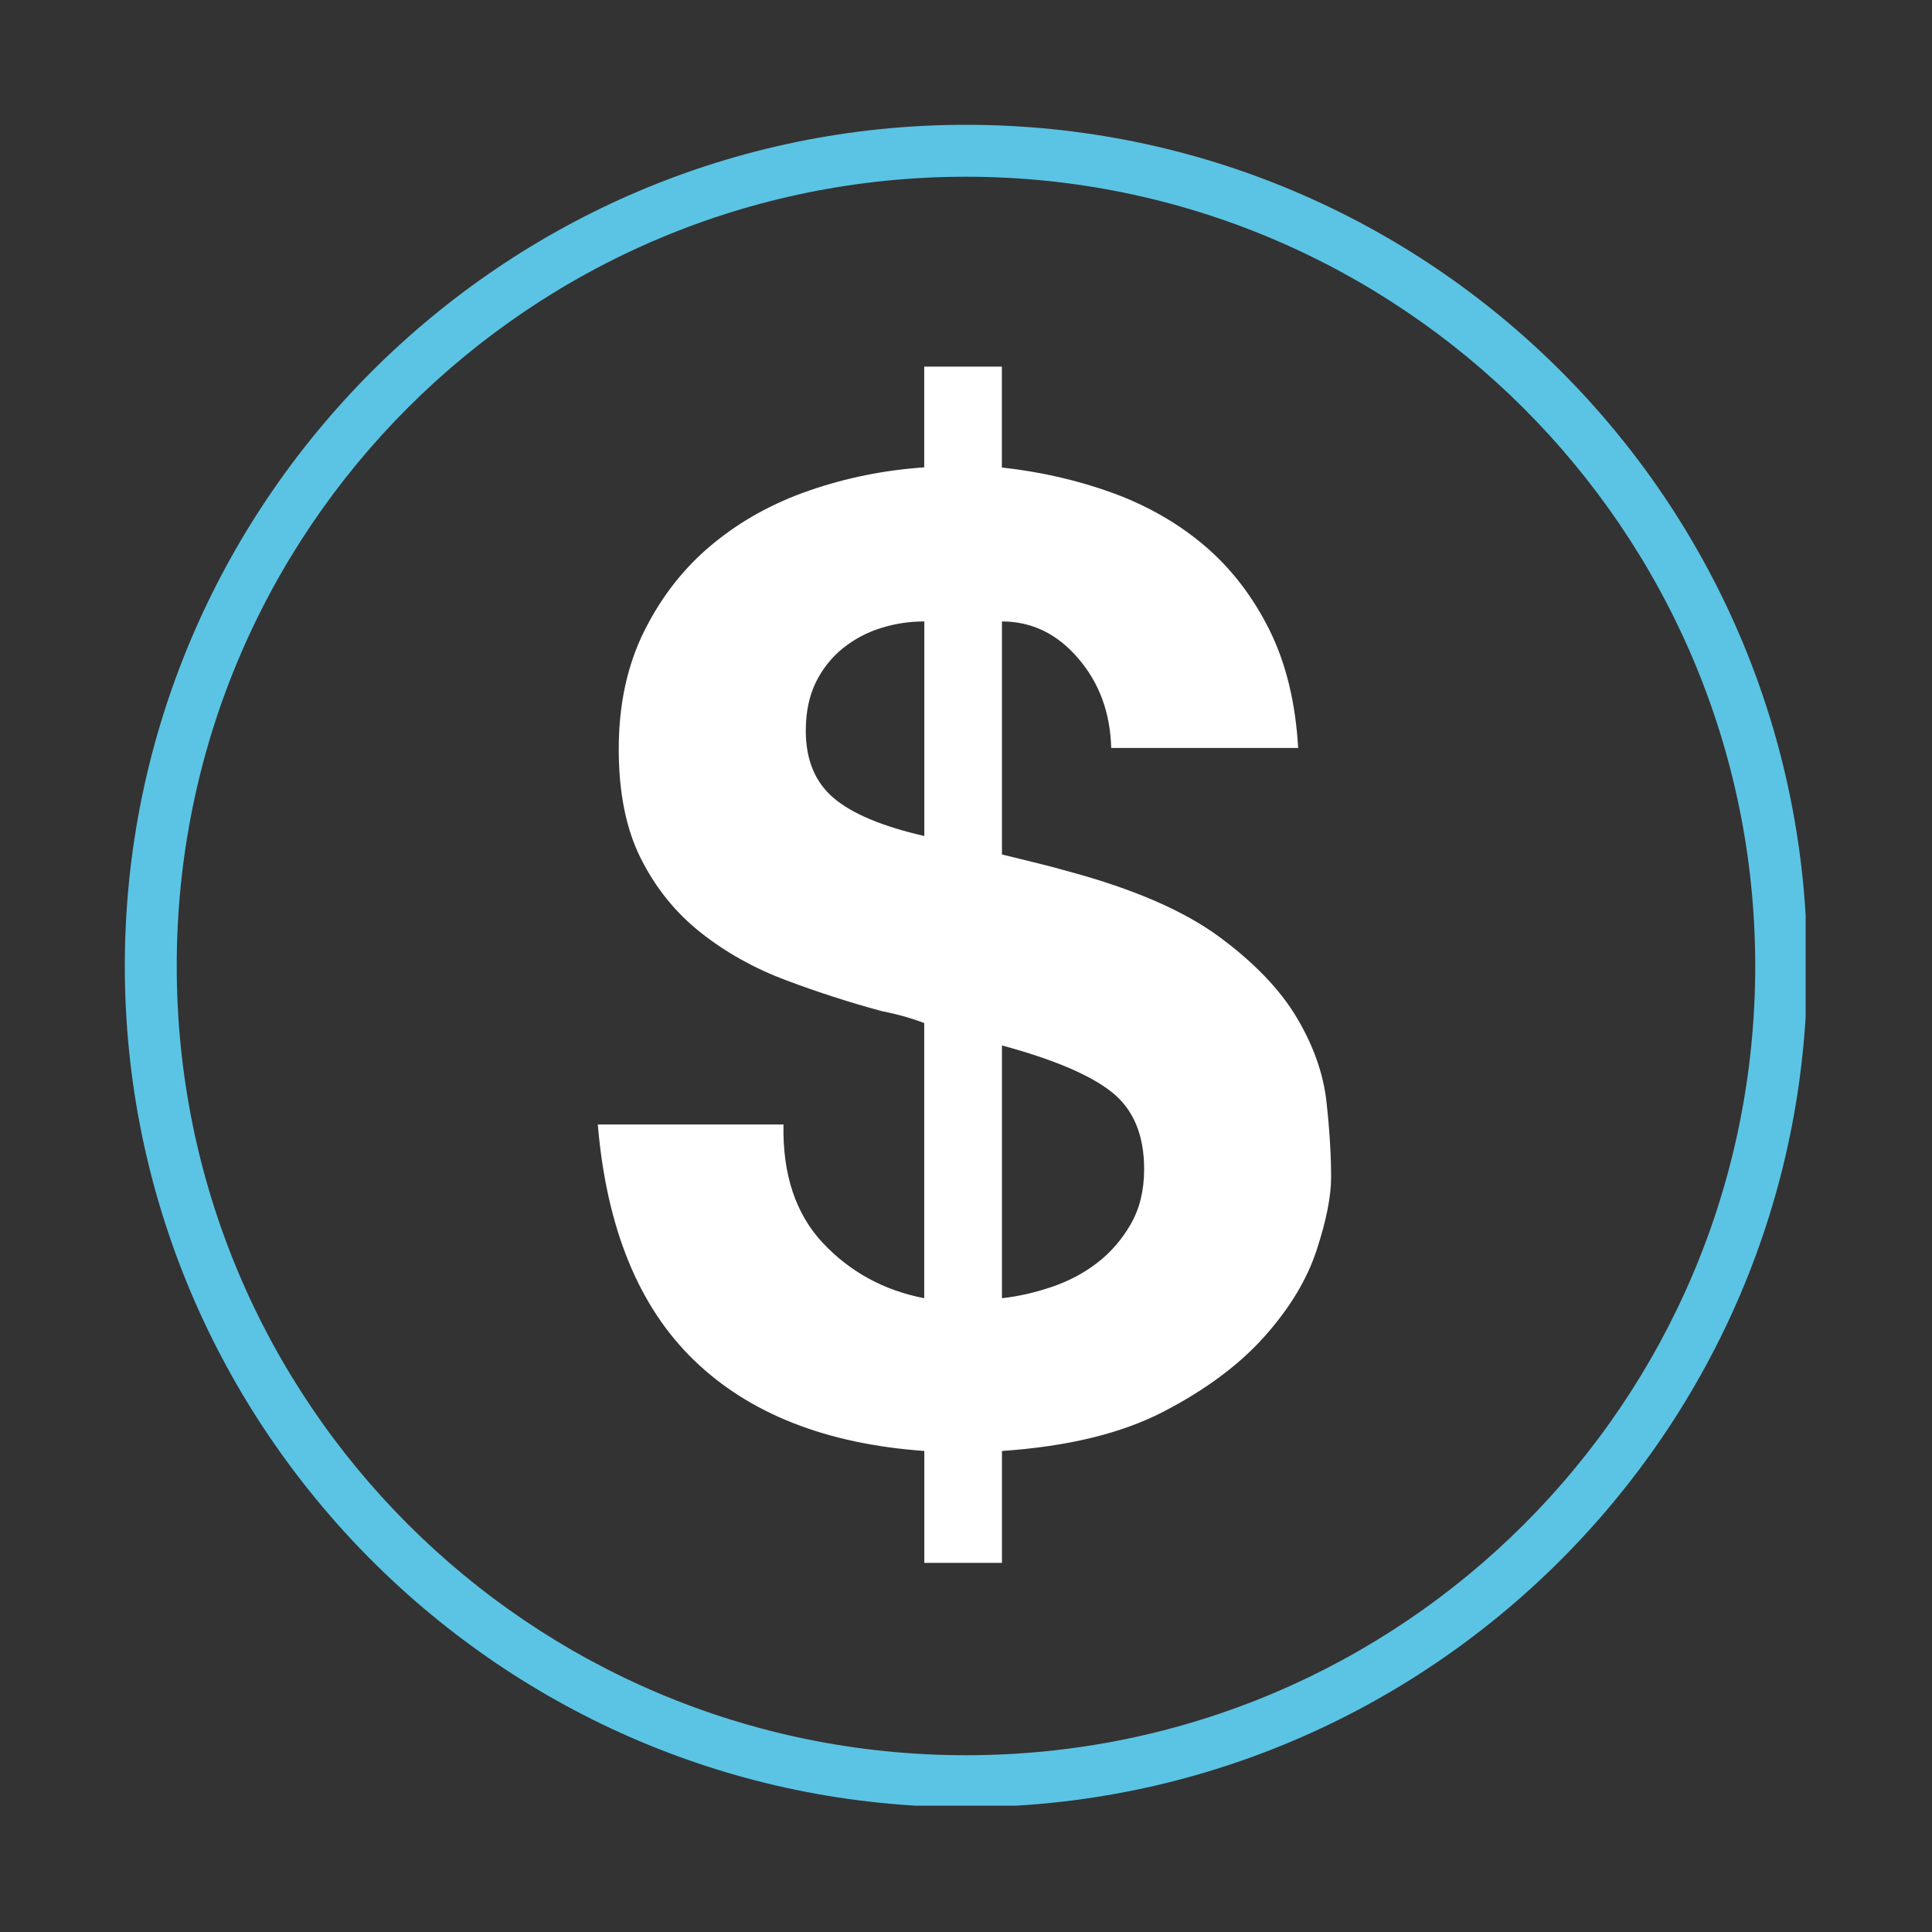
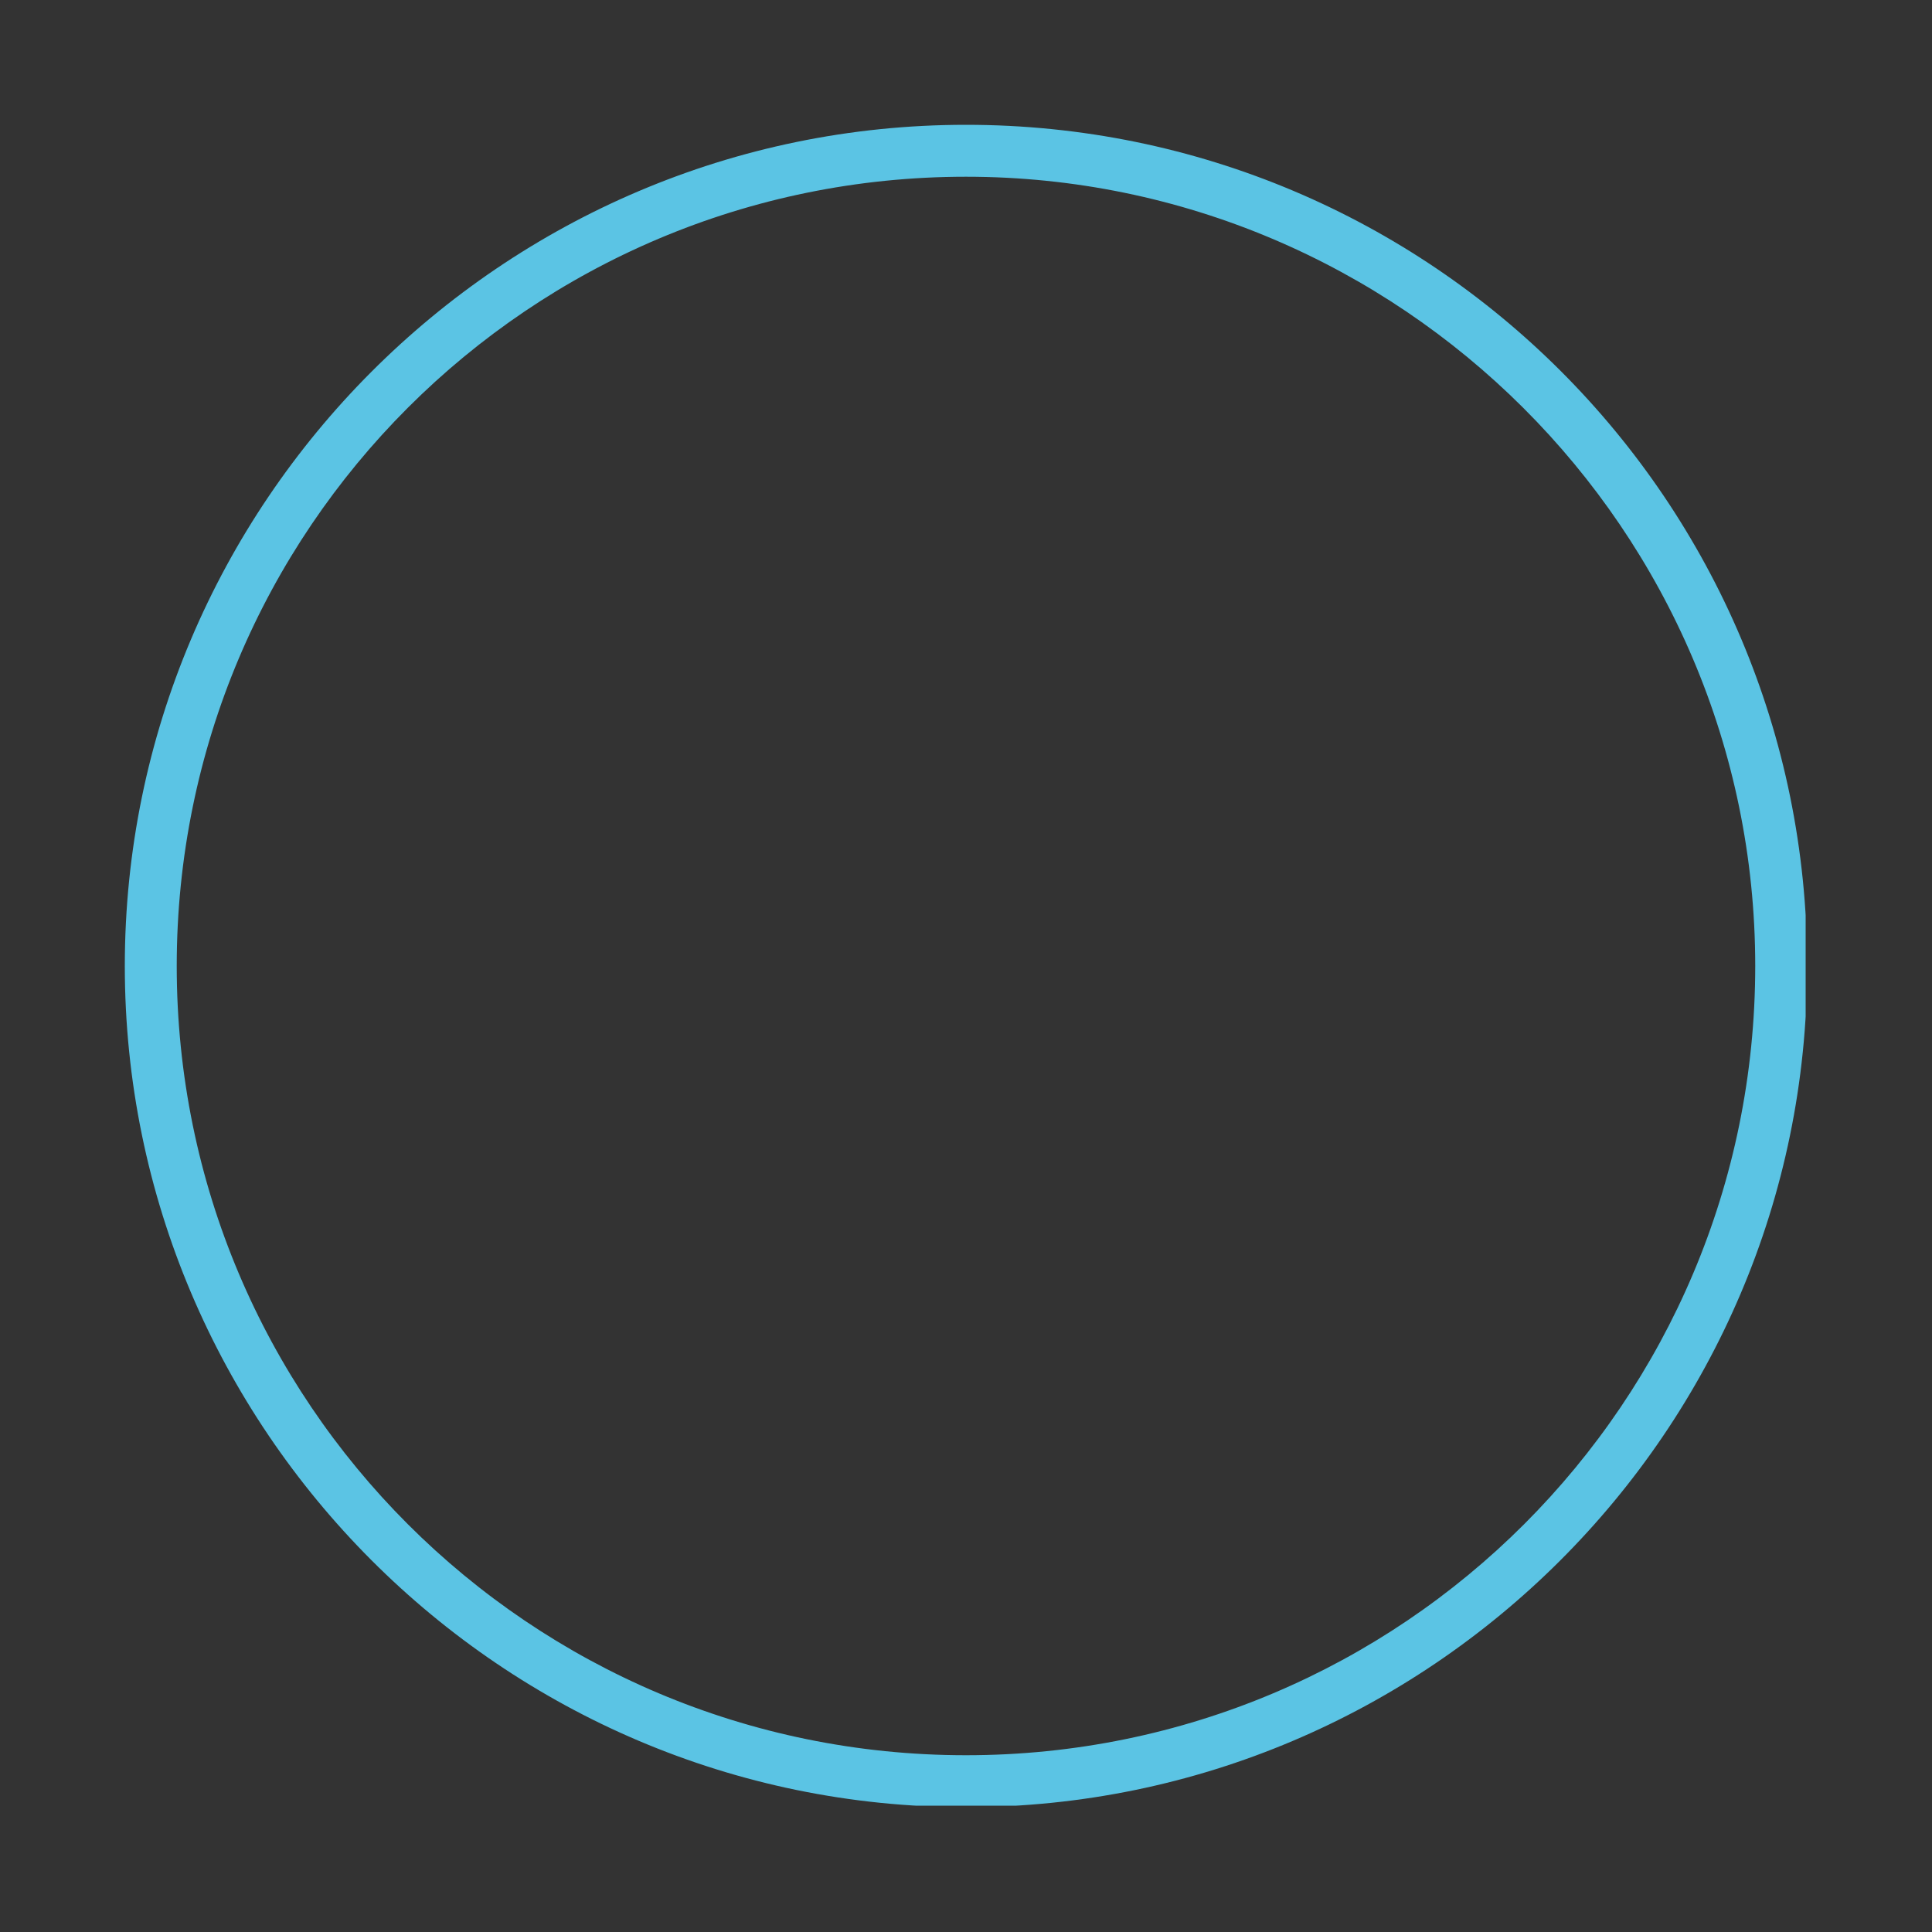
<svg xmlns="http://www.w3.org/2000/svg" width="600" viewBox="0 0 450 450" height="600" preserveAspectRatio="xMidYMid meet">
  <rect x="0" y="0" width="450" height="450" fill="#333333" stroke="none" />
  <defs>
    <clipPath id="909f14f7bd">
      <path d="M 29.07 29.07 L 420.57 29.07 L 420.57 420.57 L 29.07 420.57 Z M 29.07 29.07 " clip-rule="nonzero" />
    </clipPath>
    <clipPath id="40fe6015bc">
-       <path d="M 139 85.395 L 311 85.395 L 311 364.395 L 139 364.395 Z M 139 85.395 " clip-rule="nonzero" />
-     </clipPath>
+       </clipPath>
  </defs>
  <g clip-path="url(#909f14f7bd)">
    <path fill="#5bc4e4" d="M 224.996 420.922 C 116.754 420.922 29.07 332.637 29.07 224.996 C 29.07 117.359 116.754 29.07 224.996 29.07 C 333.242 29.07 420.922 116.754 420.922 224.996 C 420.922 333.242 332.637 420.922 224.996 420.922 Z M 224.996 41.164 C 123.406 41.164 41.164 123.406 41.164 224.996 C 41.164 326.59 123.406 408.828 224.996 408.828 C 326.59 408.828 408.828 326.59 408.828 224.996 C 408.828 123.406 325.984 41.164 224.996 41.164 Z M 224.996 41.164 " fill-opacity="1" fill-rule="nonzero" />
  </g>
  <g clip-path="url(#40fe6015bc)">
-     <path fill="#ffffff" d="M 191.652 289.508 C 197.992 296.25 205.859 300.555 215.27 302.379 L 215.27 238.285 C 214.234 237.883 212.863 237.426 211.125 236.898 C 209.387 236.391 207.492 235.934 205.453 235.531 C 197.887 233.492 190.422 231.07 183.066 228.312 C 175.707 225.555 169.105 221.867 163.277 217.27 C 157.445 212.668 152.793 206.941 149.332 200.094 C 145.855 193.246 144.117 184.711 144.117 174.477 C 144.117 164.043 146.121 154.844 150.105 146.891 C 154.094 138.918 159.344 132.207 165.895 126.801 C 172.426 121.375 179.992 117.18 188.578 114.227 C 197.168 111.262 206.07 109.488 215.27 108.855 L 215.27 85.273 L 233.355 85.273 L 233.355 108.891 C 242.559 109.906 251.199 111.91 259.273 114.859 C 267.352 117.828 274.465 121.918 280.594 127.133 C 286.723 132.348 291.727 138.848 295.625 146.609 C 299.504 154.387 301.754 163.59 302.367 174.211 L 258.82 174.211 C 258.609 166.027 256.062 159.074 251.145 153.352 C 246.246 147.625 240.312 144.746 233.375 144.746 L 233.375 199.023 C 235.832 199.637 238.328 200.254 240.891 200.867 C 243.453 201.48 246.156 202.203 249.02 203.008 C 264.156 207.102 275.801 212.176 283.98 218.199 C 292.148 224.223 298.188 230.527 302.066 237.059 C 305.949 243.59 308.25 250.141 308.969 256.691 C 309.688 263.238 310.039 269.051 310.039 274.16 C 310.039 278.676 308.918 284.328 306.668 291.176 C 304.422 298.043 300.383 304.715 294.551 311.266 C 288.723 317.816 280.91 323.645 271.094 328.754 C 261.277 333.863 248.703 336.918 233.375 337.957 L 233.375 364.016 L 215.289 364.016 L 215.289 337.957 C 192.391 336.324 174.496 329.266 161.625 316.797 C 148.738 304.328 141.273 286.031 139.238 261.906 L 182.488 261.906 C 182.258 273.566 185.332 282.75 191.652 289.508 Z M 205.156 146.293 C 201.891 147.309 198.922 148.91 196.27 151.031 C 193.621 153.191 191.531 155.844 189.984 159.004 C 188.457 162.184 187.684 165.906 187.684 170.191 C 187.684 176.949 189.828 182.148 194.129 185.836 C 198.414 189.508 205.473 192.473 215.289 194.723 L 215.289 144.746 C 211.793 144.746 208.422 145.254 205.156 146.293 Z M 244.875 299.781 C 248.863 298.445 252.445 296.551 255.605 294.109 C 258.766 291.668 261.383 288.629 263.418 285.047 C 265.457 281.484 266.492 277.234 266.492 272.316 C 266.492 264.344 263.98 258.375 258.977 254.391 C 253.973 250.402 245.438 246.77 233.375 243.504 L 233.375 302.379 C 237.043 301.977 240.891 301.117 244.875 299.781 Z M 244.875 299.781 " fill-opacity="1" fill-rule="nonzero" />
+     <path fill="#ffffff" d="M 191.652 289.508 C 197.992 296.25 205.859 300.555 215.27 302.379 L 215.27 238.285 C 214.234 237.883 212.863 237.426 211.125 236.898 C 209.387 236.391 207.492 235.934 205.453 235.531 C 197.887 233.492 190.422 231.07 183.066 228.312 C 175.707 225.555 169.105 221.867 163.277 217.27 C 157.445 212.668 152.793 206.941 149.332 200.094 C 145.855 193.246 144.117 184.711 144.117 174.477 C 144.117 164.043 146.121 154.844 150.105 146.891 C 154.094 138.918 159.344 132.207 165.895 126.801 C 172.426 121.375 179.992 117.18 188.578 114.227 C 197.168 111.262 206.07 109.488 215.27 108.855 L 215.27 85.273 L 233.355 85.273 L 233.355 108.891 C 242.559 109.906 251.199 111.91 259.273 114.859 C 267.352 117.828 274.465 121.918 280.594 127.133 C 286.723 132.348 291.727 138.848 295.625 146.609 C 299.504 154.387 301.754 163.59 302.367 174.211 L 258.82 174.211 C 258.609 166.027 256.062 159.074 251.145 153.352 C 246.246 147.625 240.312 144.746 233.375 144.746 L 233.375 199.023 C 235.832 199.637 238.328 200.254 240.891 200.867 C 243.453 201.48 246.156 202.203 249.02 203.008 C 264.156 207.102 275.801 212.176 283.98 218.199 C 292.148 224.223 298.188 230.527 302.066 237.059 C 305.949 243.59 308.25 250.141 308.969 256.691 C 309.688 263.238 310.039 269.051 310.039 274.16 C 304.422 298.043 300.383 304.715 294.551 311.266 C 288.723 317.816 280.91 323.645 271.094 328.754 C 261.277 333.863 248.703 336.918 233.375 337.957 L 233.375 364.016 L 215.289 364.016 L 215.289 337.957 C 192.391 336.324 174.496 329.266 161.625 316.797 C 148.738 304.328 141.273 286.031 139.238 261.906 L 182.488 261.906 C 182.258 273.566 185.332 282.75 191.652 289.508 Z M 205.156 146.293 C 201.891 147.309 198.922 148.91 196.27 151.031 C 193.621 153.191 191.531 155.844 189.984 159.004 C 188.457 162.184 187.684 165.906 187.684 170.191 C 187.684 176.949 189.828 182.148 194.129 185.836 C 198.414 189.508 205.473 192.473 215.289 194.723 L 215.289 144.746 C 211.793 144.746 208.422 145.254 205.156 146.293 Z M 244.875 299.781 C 248.863 298.445 252.445 296.551 255.605 294.109 C 258.766 291.668 261.383 288.629 263.418 285.047 C 265.457 281.484 266.492 277.234 266.492 272.316 C 266.492 264.344 263.98 258.375 258.977 254.391 C 253.973 250.402 245.438 246.77 233.375 243.504 L 233.375 302.379 C 237.043 301.977 240.891 301.117 244.875 299.781 Z M 244.875 299.781 " fill-opacity="1" fill-rule="nonzero" />
  </g>
</svg>